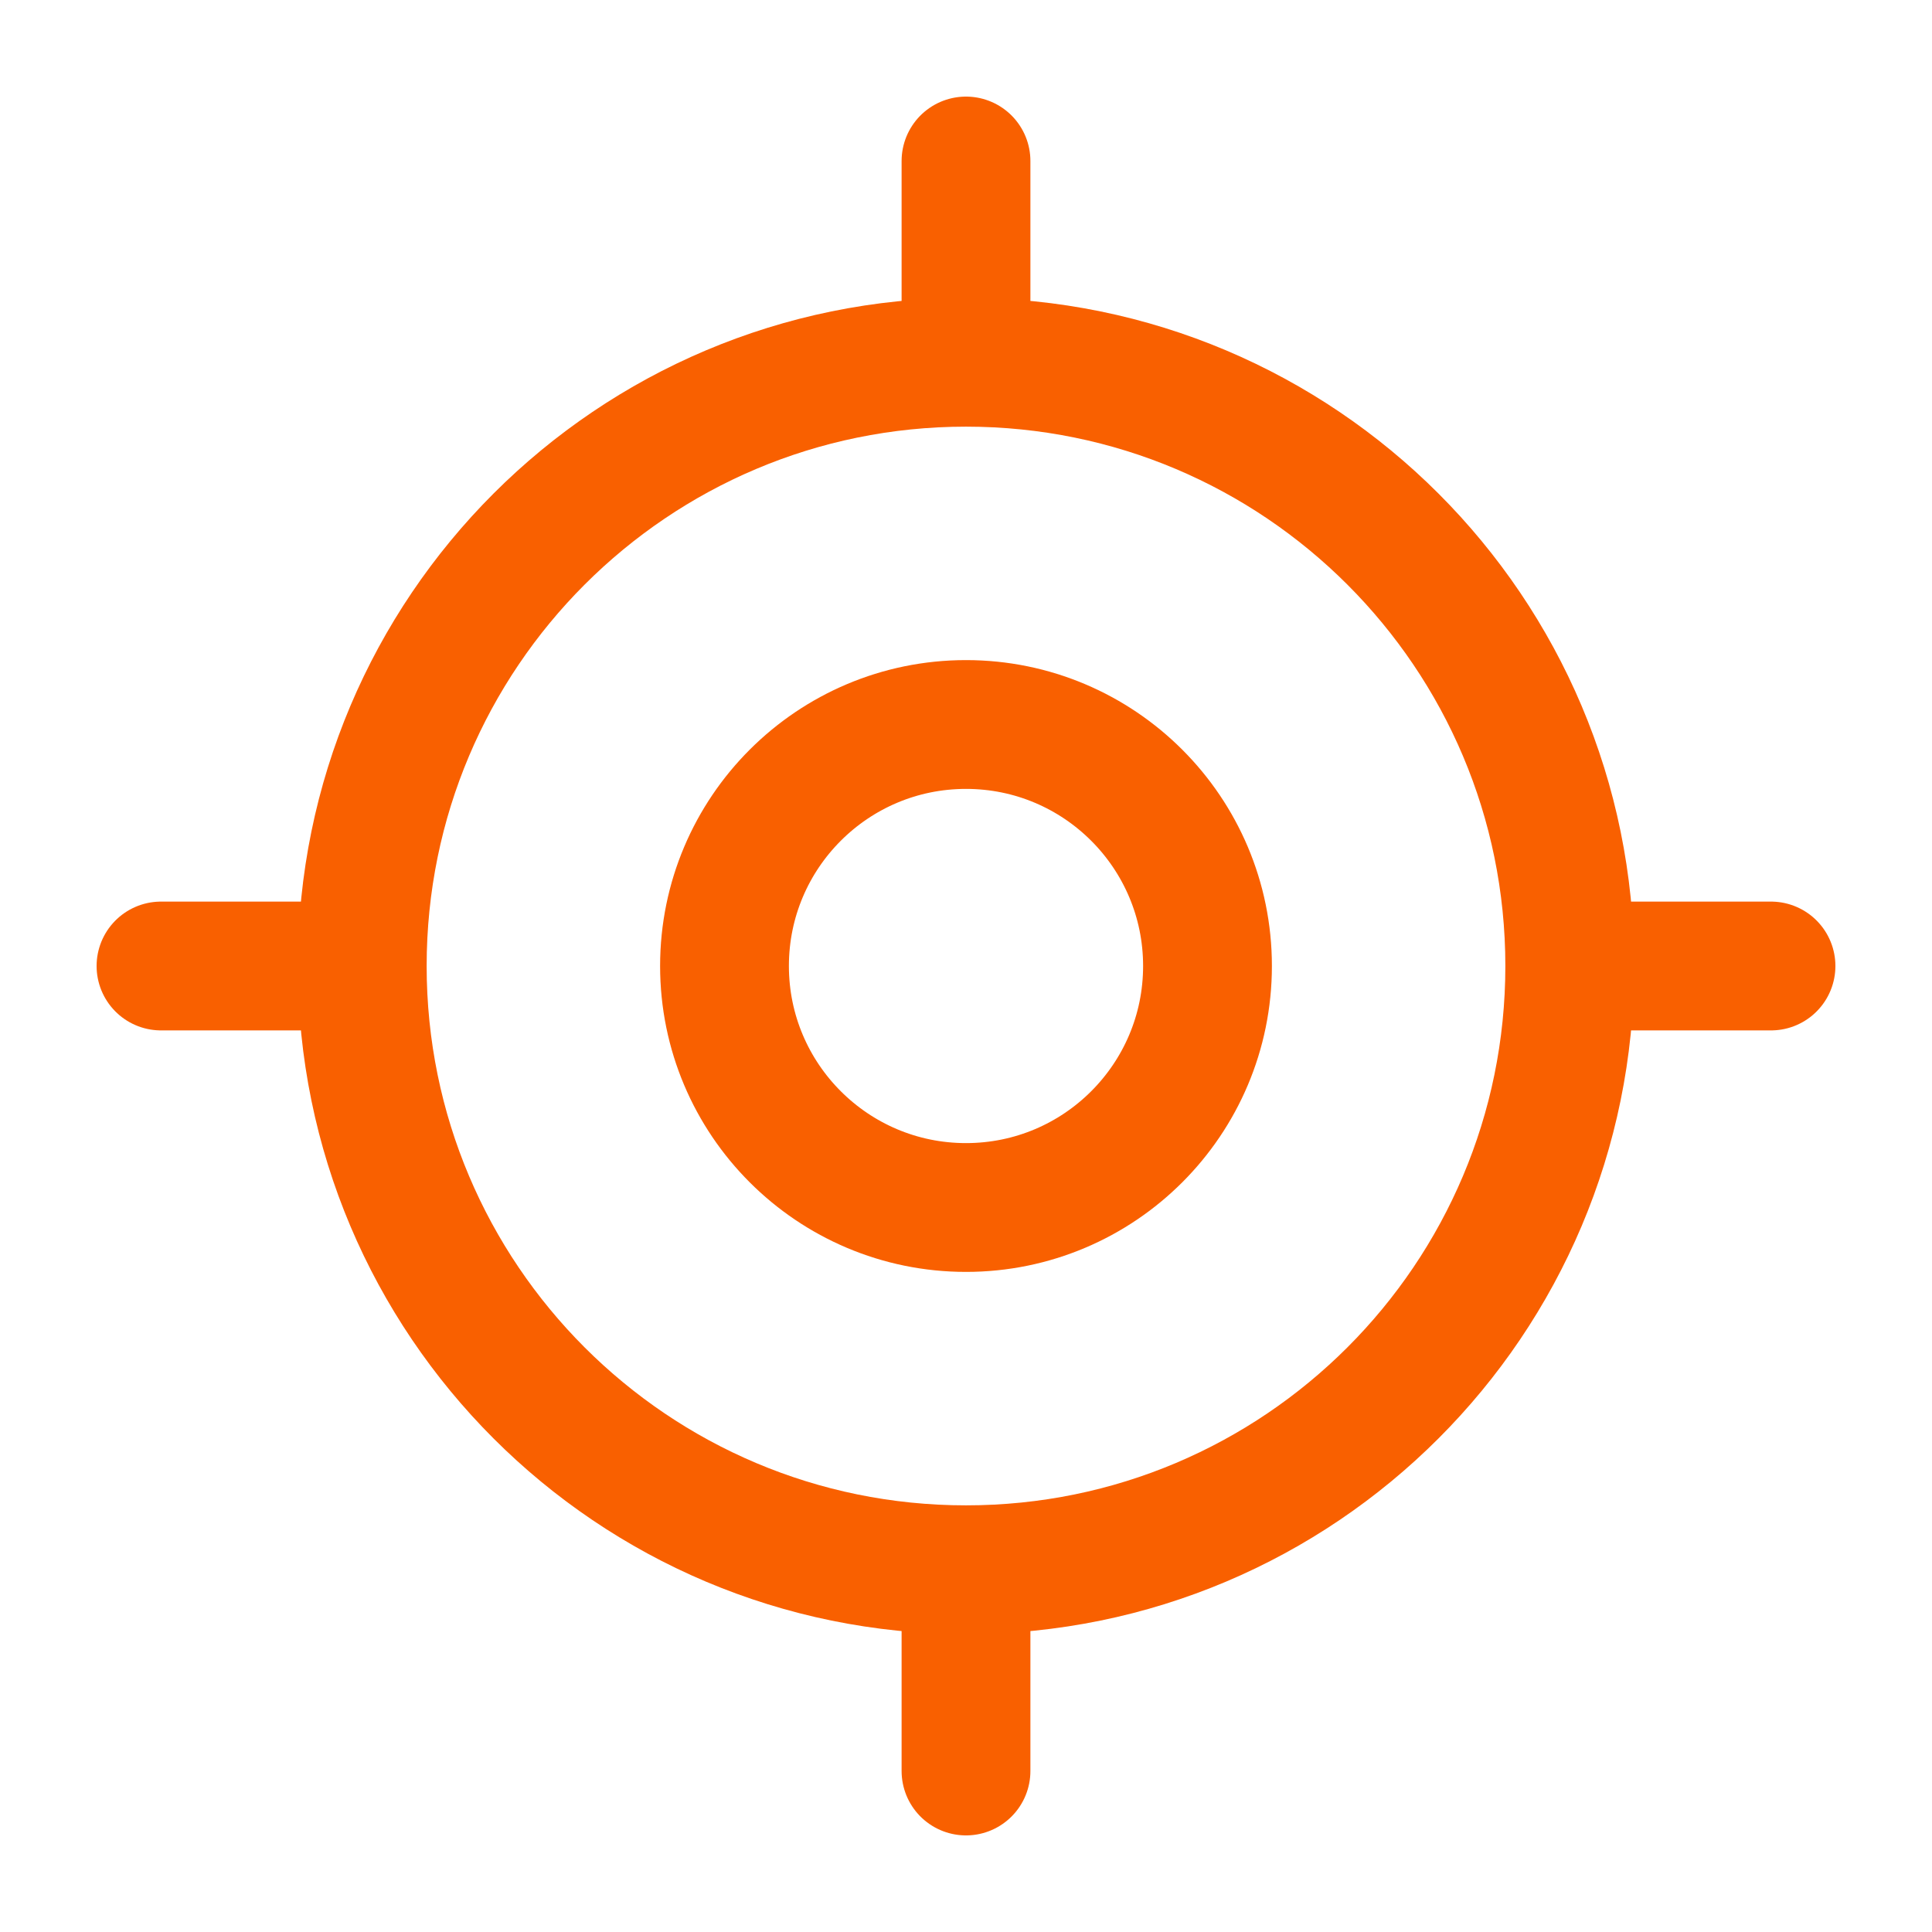
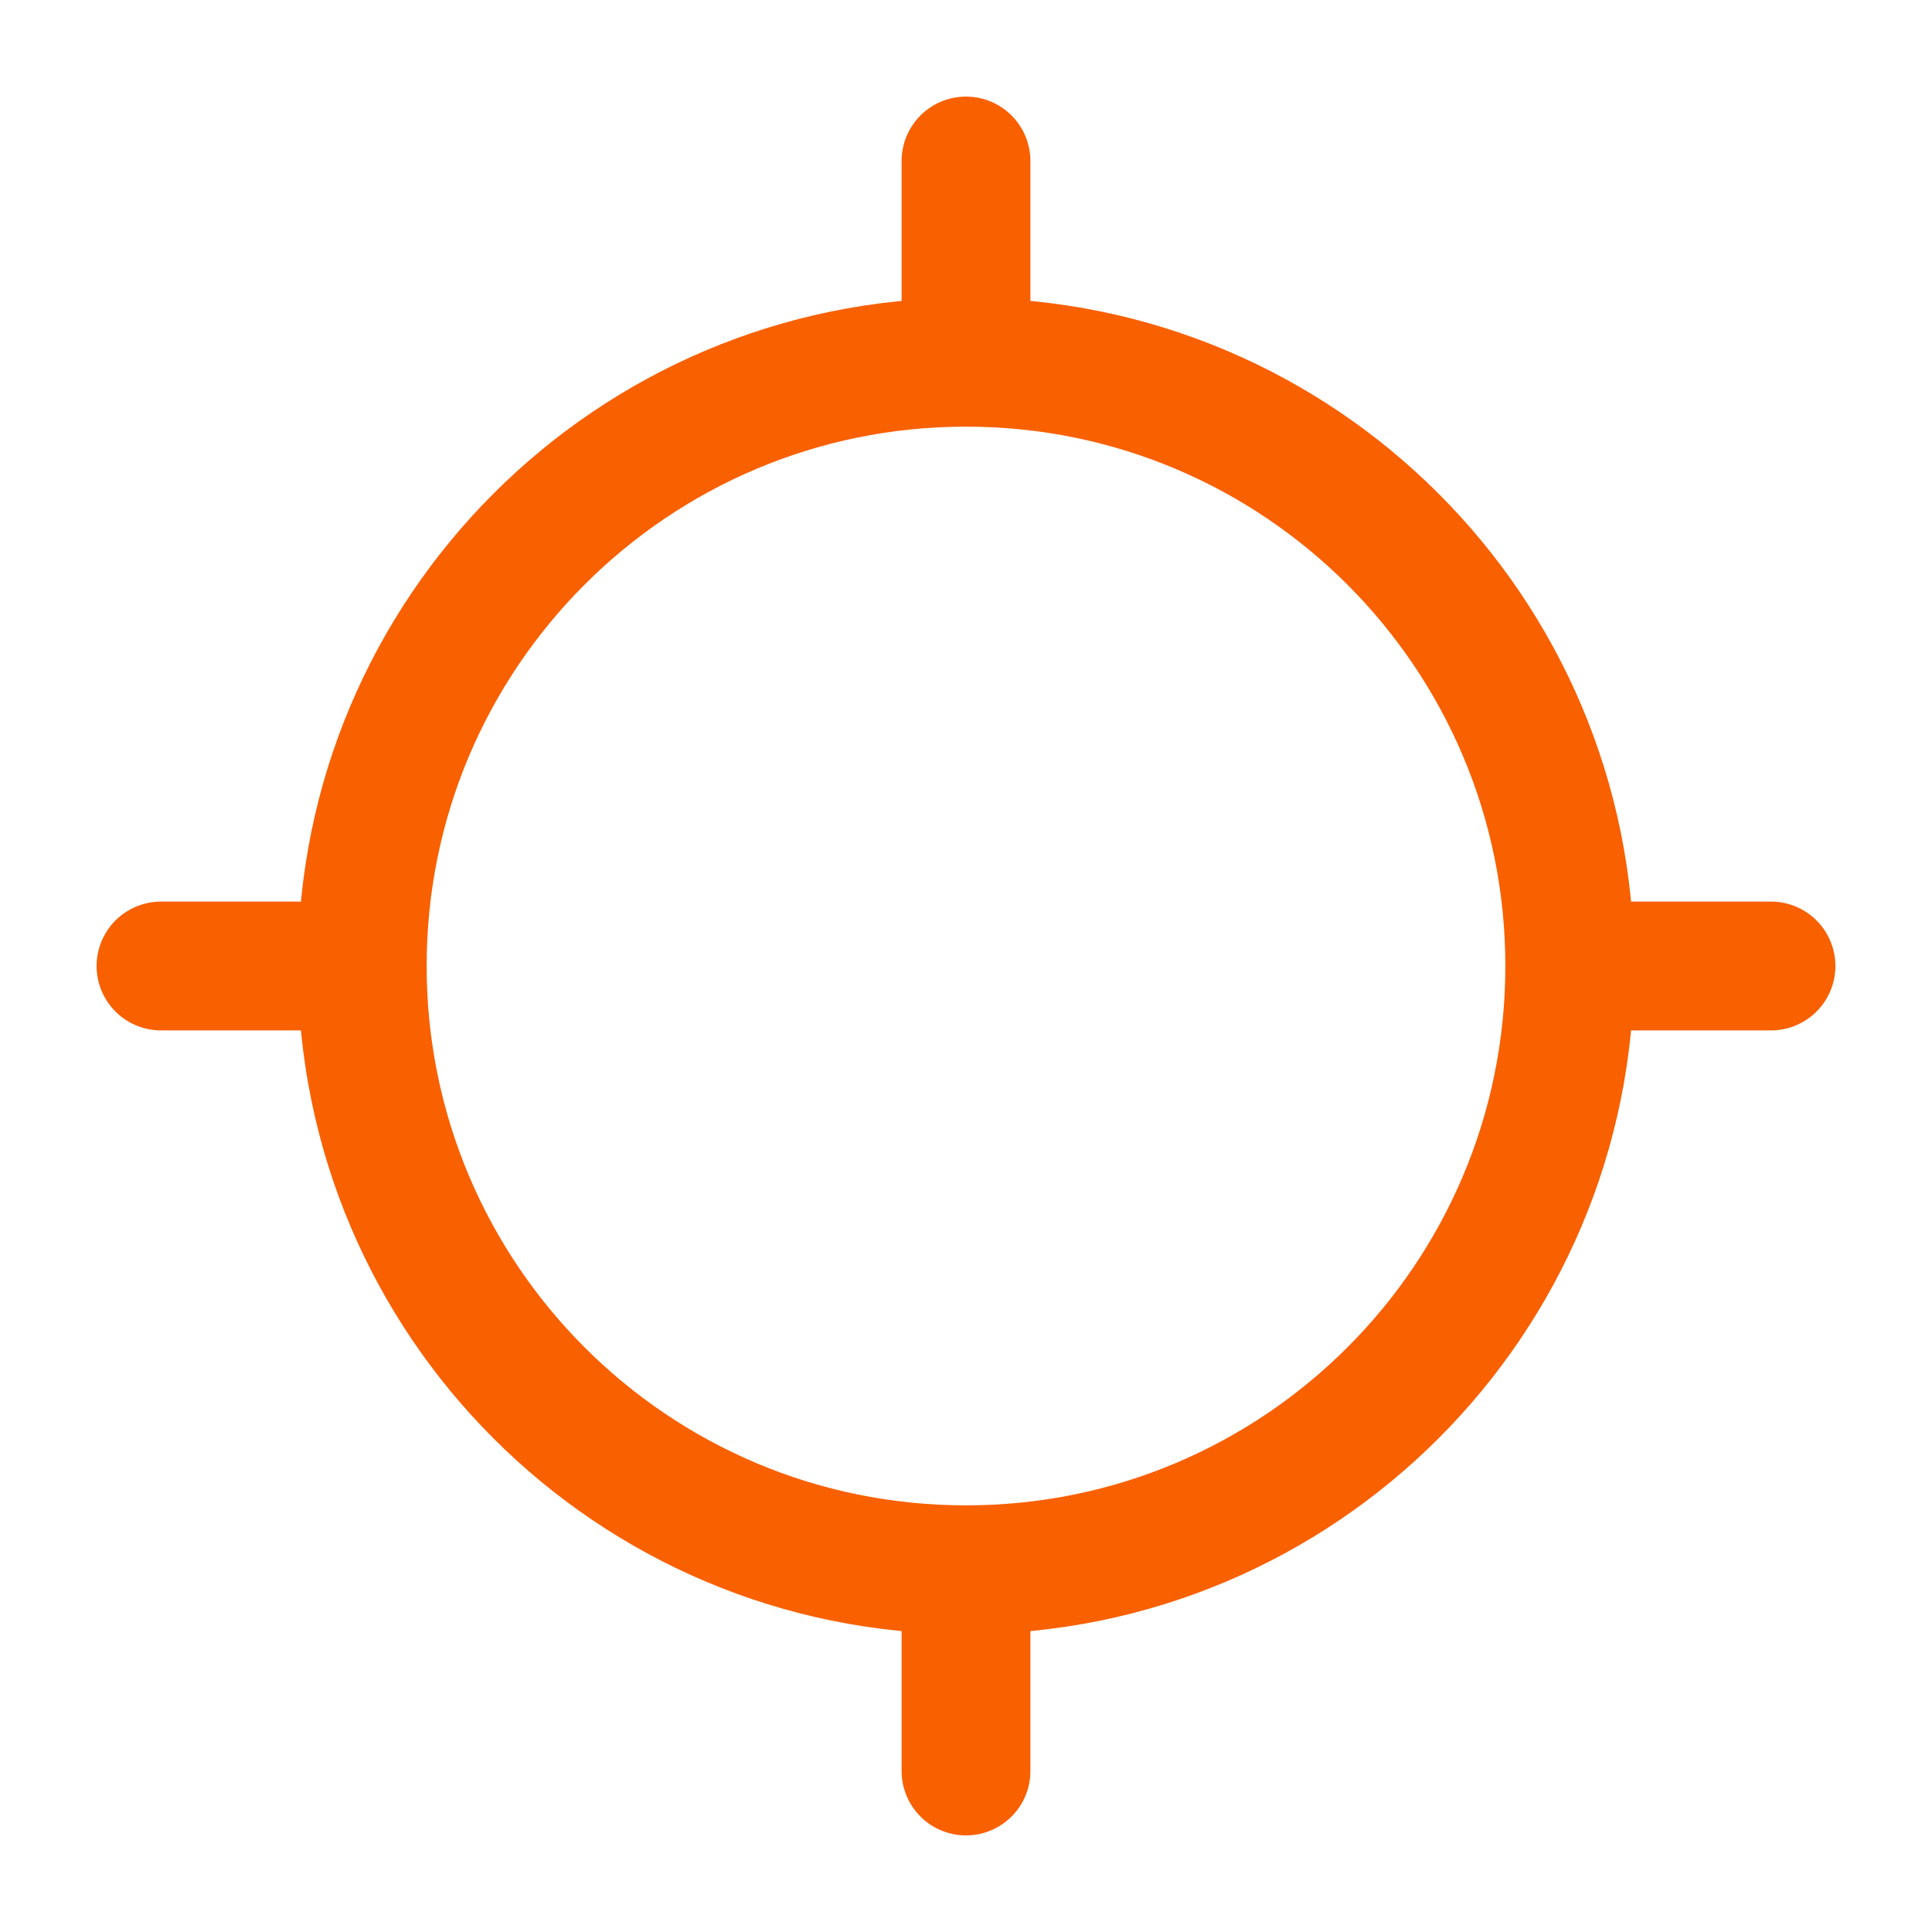
<svg xmlns="http://www.w3.org/2000/svg" width="30" height="30" viewBox="0 0 30 30" fill="none">
  <path d="M15 24.375C20.178 24.375 24.375 20.178 24.375 15C24.375 9.822 20.178 5.625 15 5.625C9.822 5.625 5.625 9.822 5.625 15C5.625 20.178 9.822 24.375 15 24.375Z" stroke="#F96000" stroke-width="2" stroke-linecap="round" stroke-linejoin="round" />
-   <path d="M15 18.75C17.071 18.75 18.75 17.071 18.75 15C18.75 12.929 17.071 11.25 15 11.25C12.929 11.25 11.25 12.929 11.25 15C11.25 17.071 12.929 18.75 15 18.75Z" stroke="#F96000" stroke-width="2" stroke-linecap="round" stroke-linejoin="round" />
  <path d="M15 5V2.5" stroke="#F96000" stroke-width="2" stroke-linecap="round" stroke-linejoin="round" />
  <path d="M5 15H2.5" stroke="#F96000" stroke-width="2" stroke-linecap="round" stroke-linejoin="round" />
  <path d="M15 25V27.5" stroke="#F96000" stroke-width="2" stroke-linecap="round" stroke-linejoin="round" />
  <path d="M25 15H27.5" stroke="#F96000" stroke-width="2" stroke-linecap="round" stroke-linejoin="round" />
</svg>